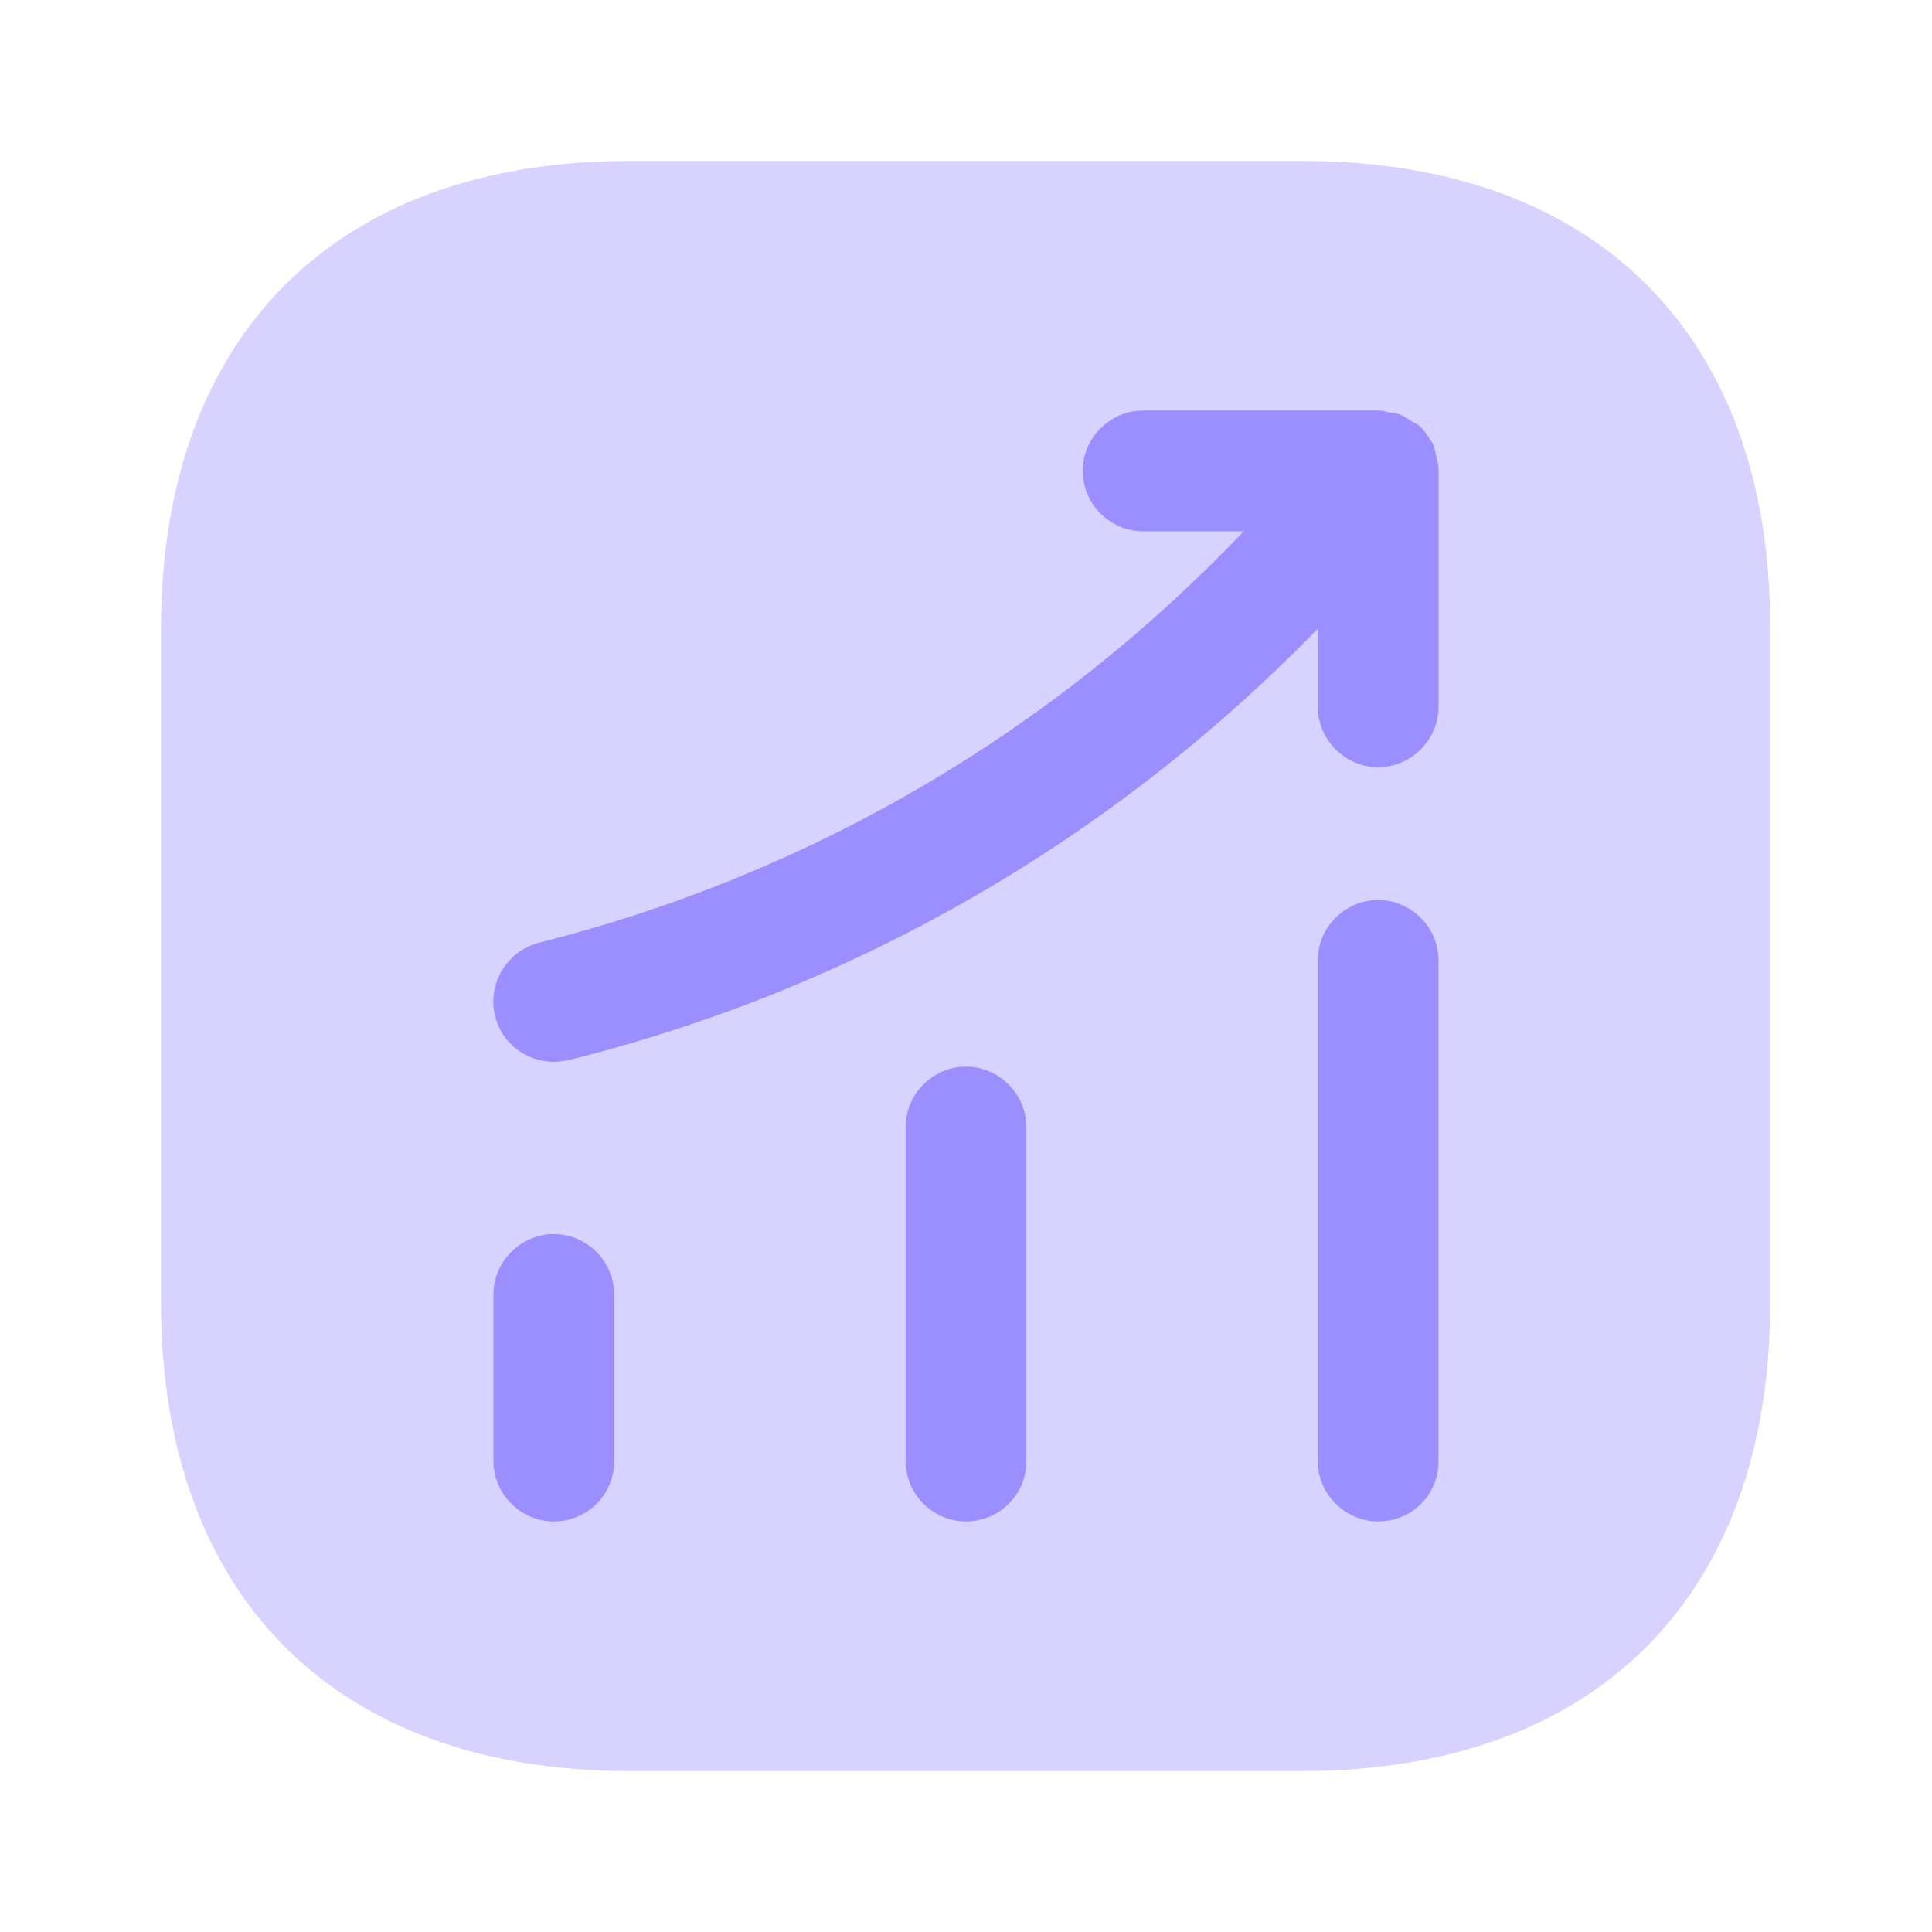
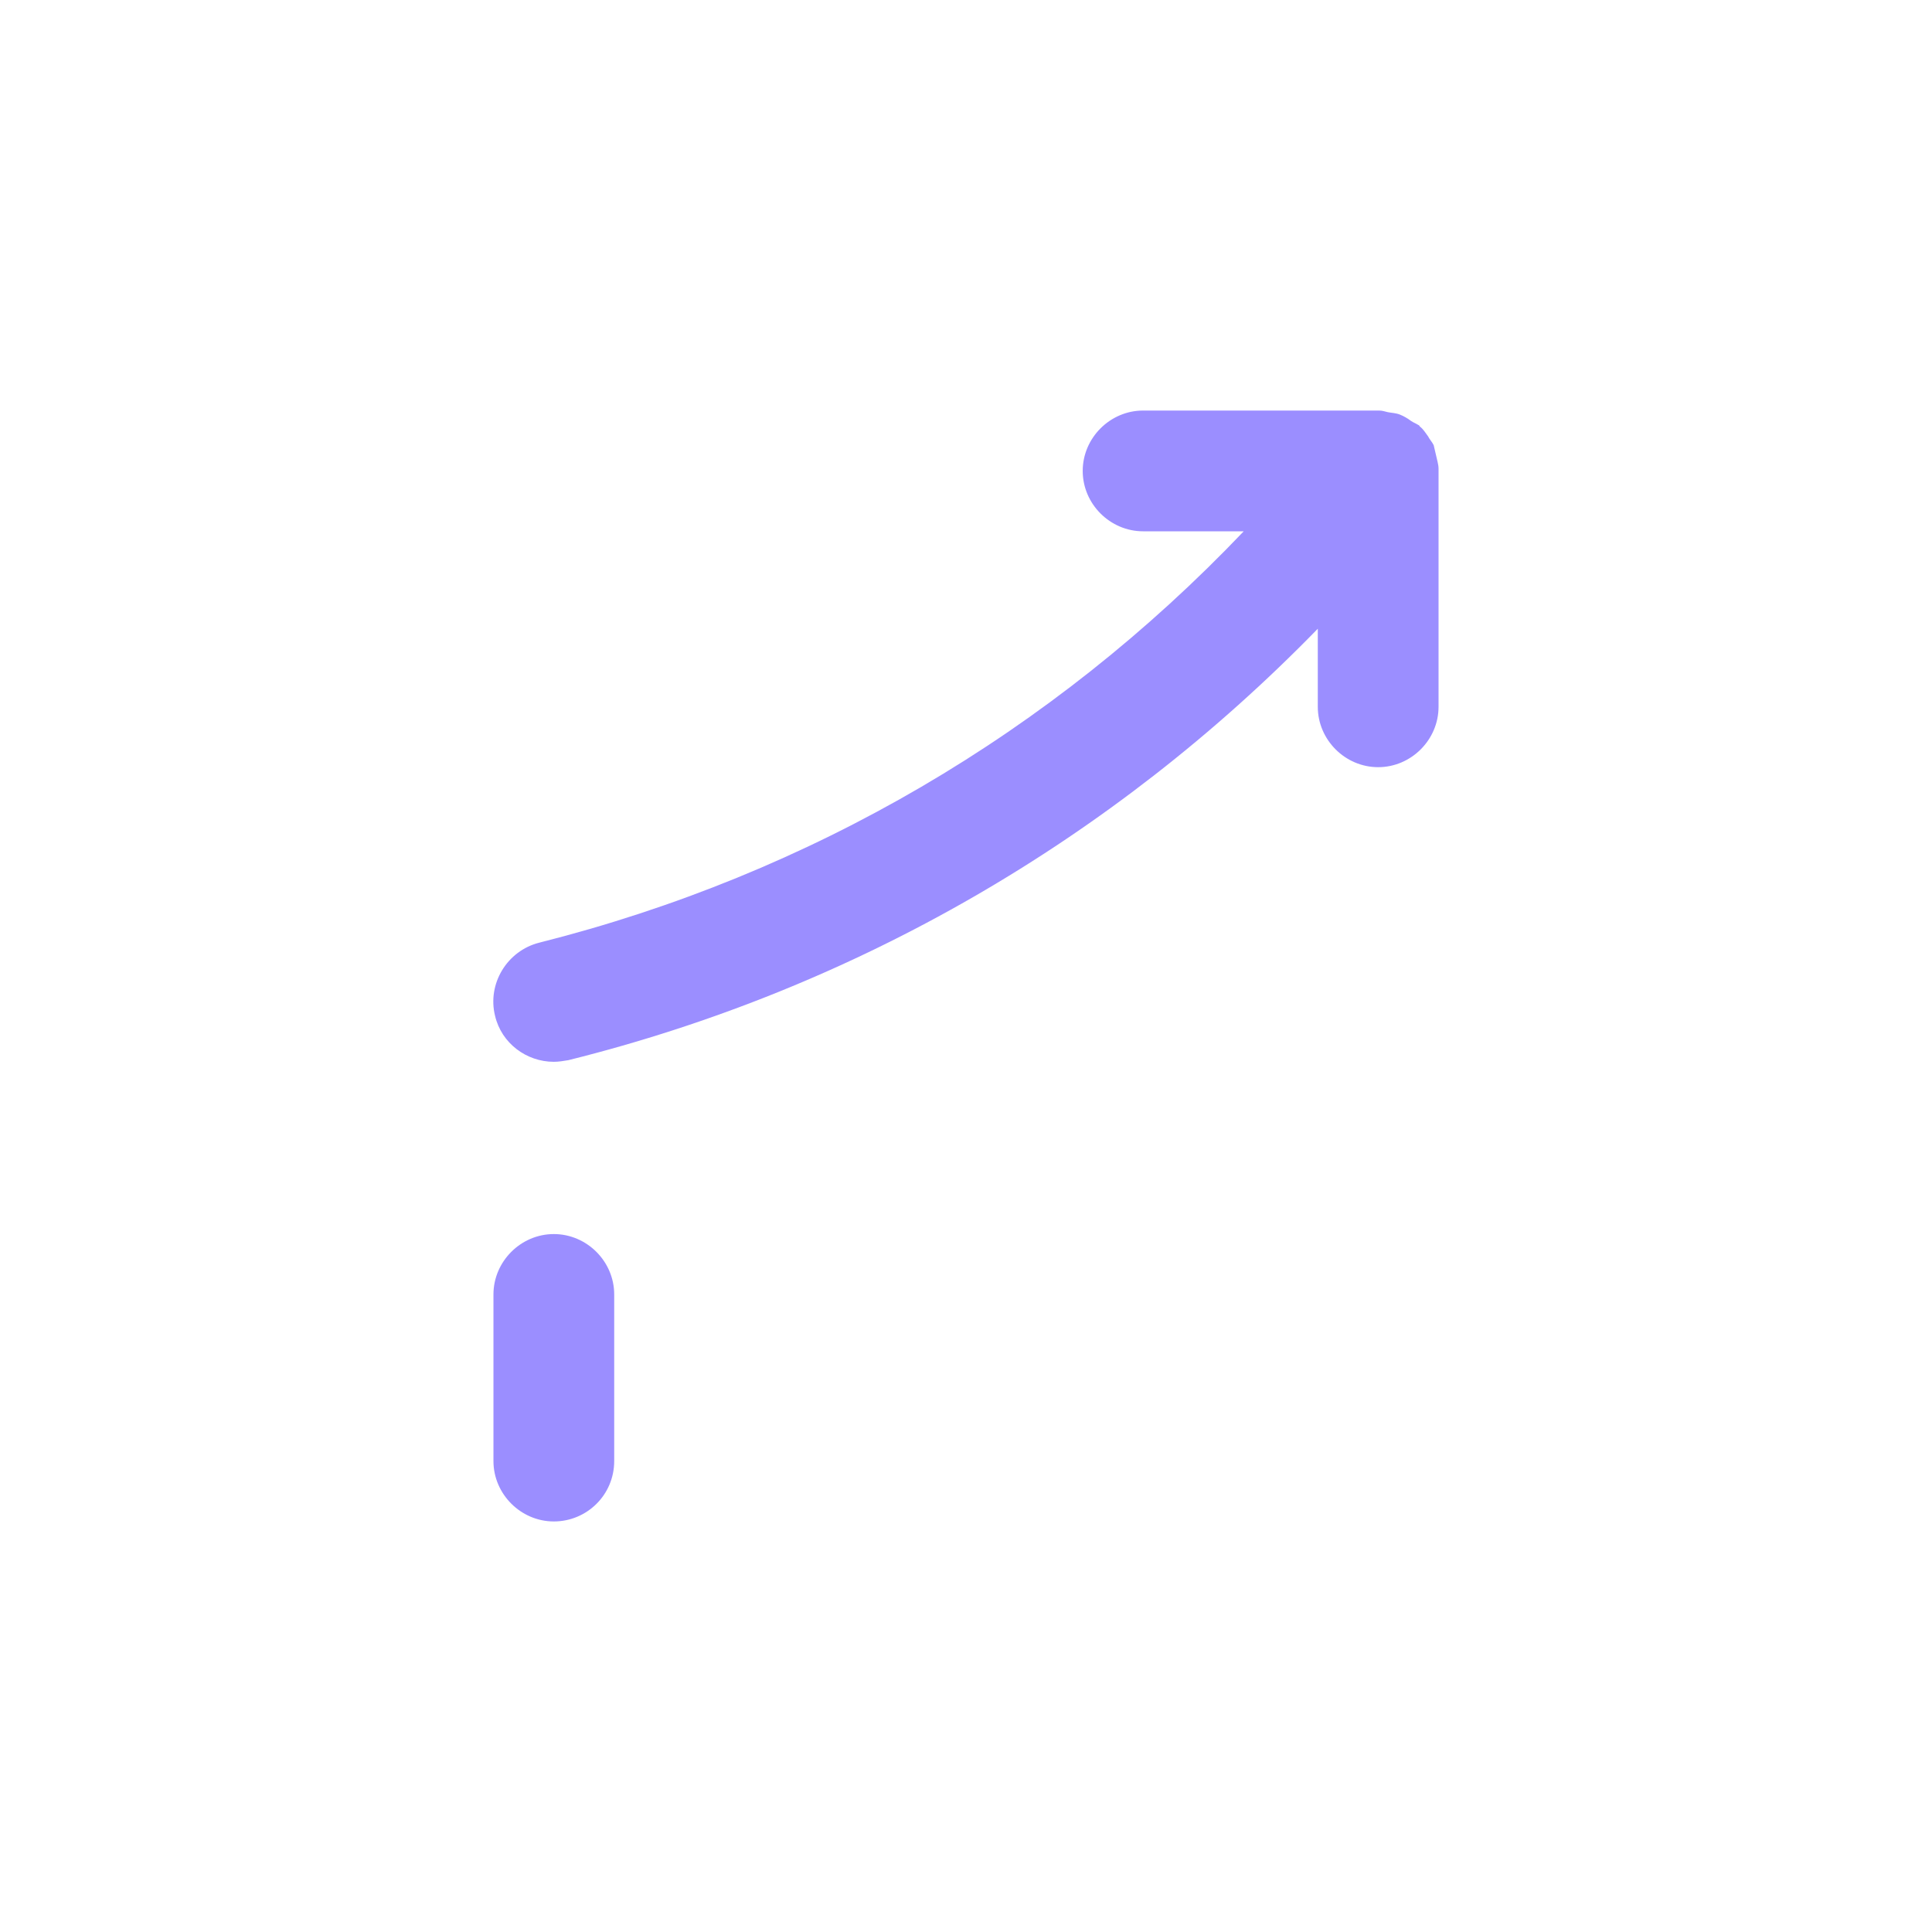
<svg xmlns="http://www.w3.org/2000/svg" width="56" height="56" viewBox="0 0 56 56" fill="none">
-   <path opacity="0.4" d="M37.776 4.667H18.223C9.73 4.667 4.667 9.73 4.667 18.223V37.753C4.667 46.27 9.73 51.333 18.223 51.333H37.753C46.246 51.333 51.31 46.27 51.31 37.777V18.223C51.333 9.73 46.27 4.667 37.776 4.667Z" fill="#9B8EFF" />
  <path d="M16.053 44.1C15.097 44.1 14.303 43.307 14.303 42.35V37.52C14.303 36.563 15.097 35.77 16.053 35.77C17.01 35.77 17.803 36.563 17.803 37.52V42.35C17.803 43.33 17.01 44.1 16.053 44.1Z" fill="#9B8EFF" />
-   <path d="M28 44.1C27.043 44.1 26.25 43.307 26.25 42.35V32.667C26.25 31.71 27.043 30.917 28 30.917C28.957 30.917 29.75 31.71 29.75 32.667V42.35C29.75 43.33 28.957 44.1 28 44.1Z" fill="#9B8EFF" />
-   <path d="M39.946 44.1C38.99 44.1 38.196 43.307 38.196 42.35V27.837C38.196 26.88 38.99 26.087 39.946 26.087C40.903 26.087 41.696 26.88 41.696 27.837V42.35C41.696 43.33 40.926 44.1 39.946 44.1Z" fill="#9B8EFF" />
  <path d="M41.697 13.58C41.697 13.463 41.65 13.323 41.627 13.207C41.603 13.114 41.58 12.997 41.556 12.903C41.51 12.81 41.44 12.74 41.393 12.647C41.323 12.553 41.253 12.437 41.16 12.367C41.136 12.344 41.136 12.32 41.113 12.32C41.043 12.274 40.973 12.25 40.903 12.204C40.81 12.133 40.693 12.063 40.577 12.017C40.46 11.97 40.343 11.97 40.227 11.947C40.133 11.924 40.063 11.9 39.97 11.9H33.133C32.176 11.9 31.383 12.694 31.383 13.65C31.383 14.607 32.176 15.4 33.133 15.4H36.05C30.497 21.233 23.497 25.34 15.633 27.323C14.7 27.557 14.117 28.514 14.35 29.447C14.537 30.24 15.26 30.777 16.053 30.777C16.193 30.777 16.333 30.753 16.473 30.73C24.803 28.654 32.246 24.337 38.197 18.224V20.487C38.197 21.444 38.99 22.237 39.947 22.237C40.903 22.237 41.697 21.444 41.697 20.487V13.65C41.697 13.627 41.697 13.604 41.697 13.58Z" fill="#9B8EFF" />
</svg>